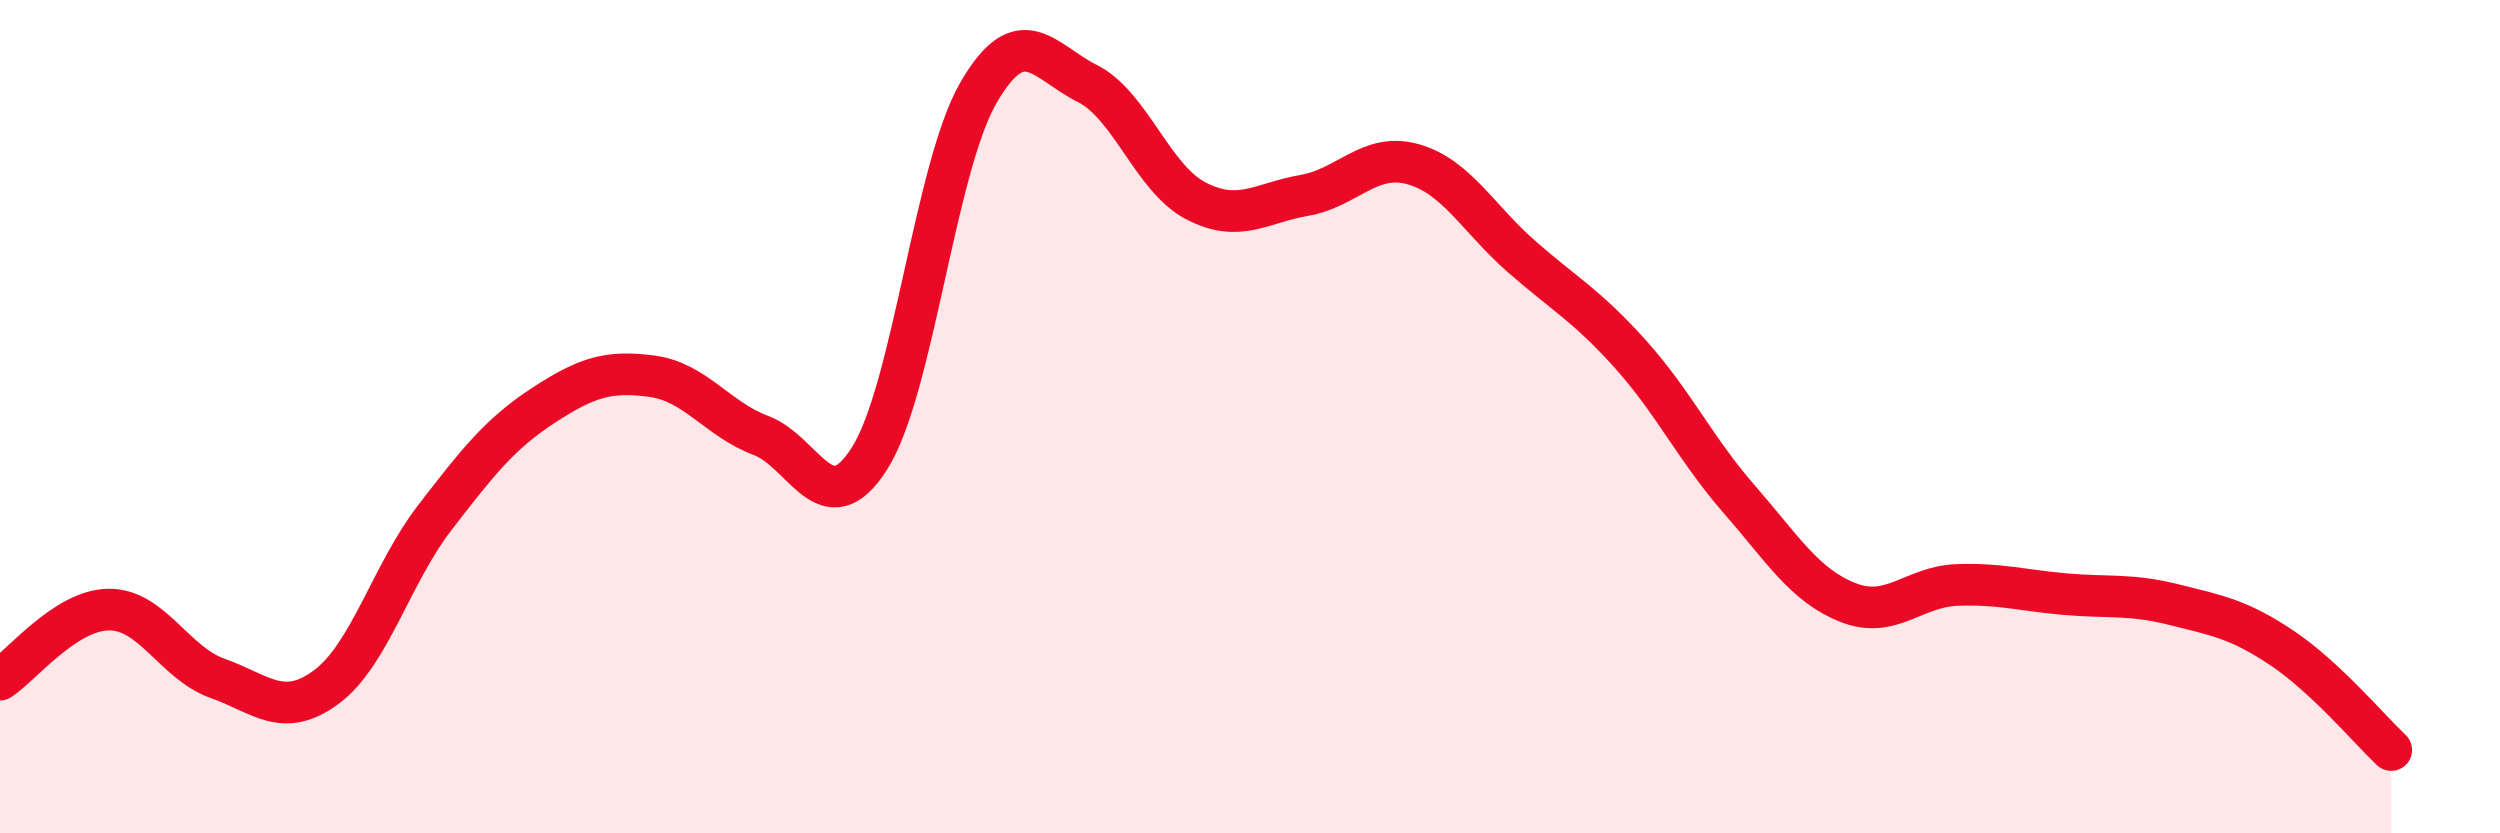
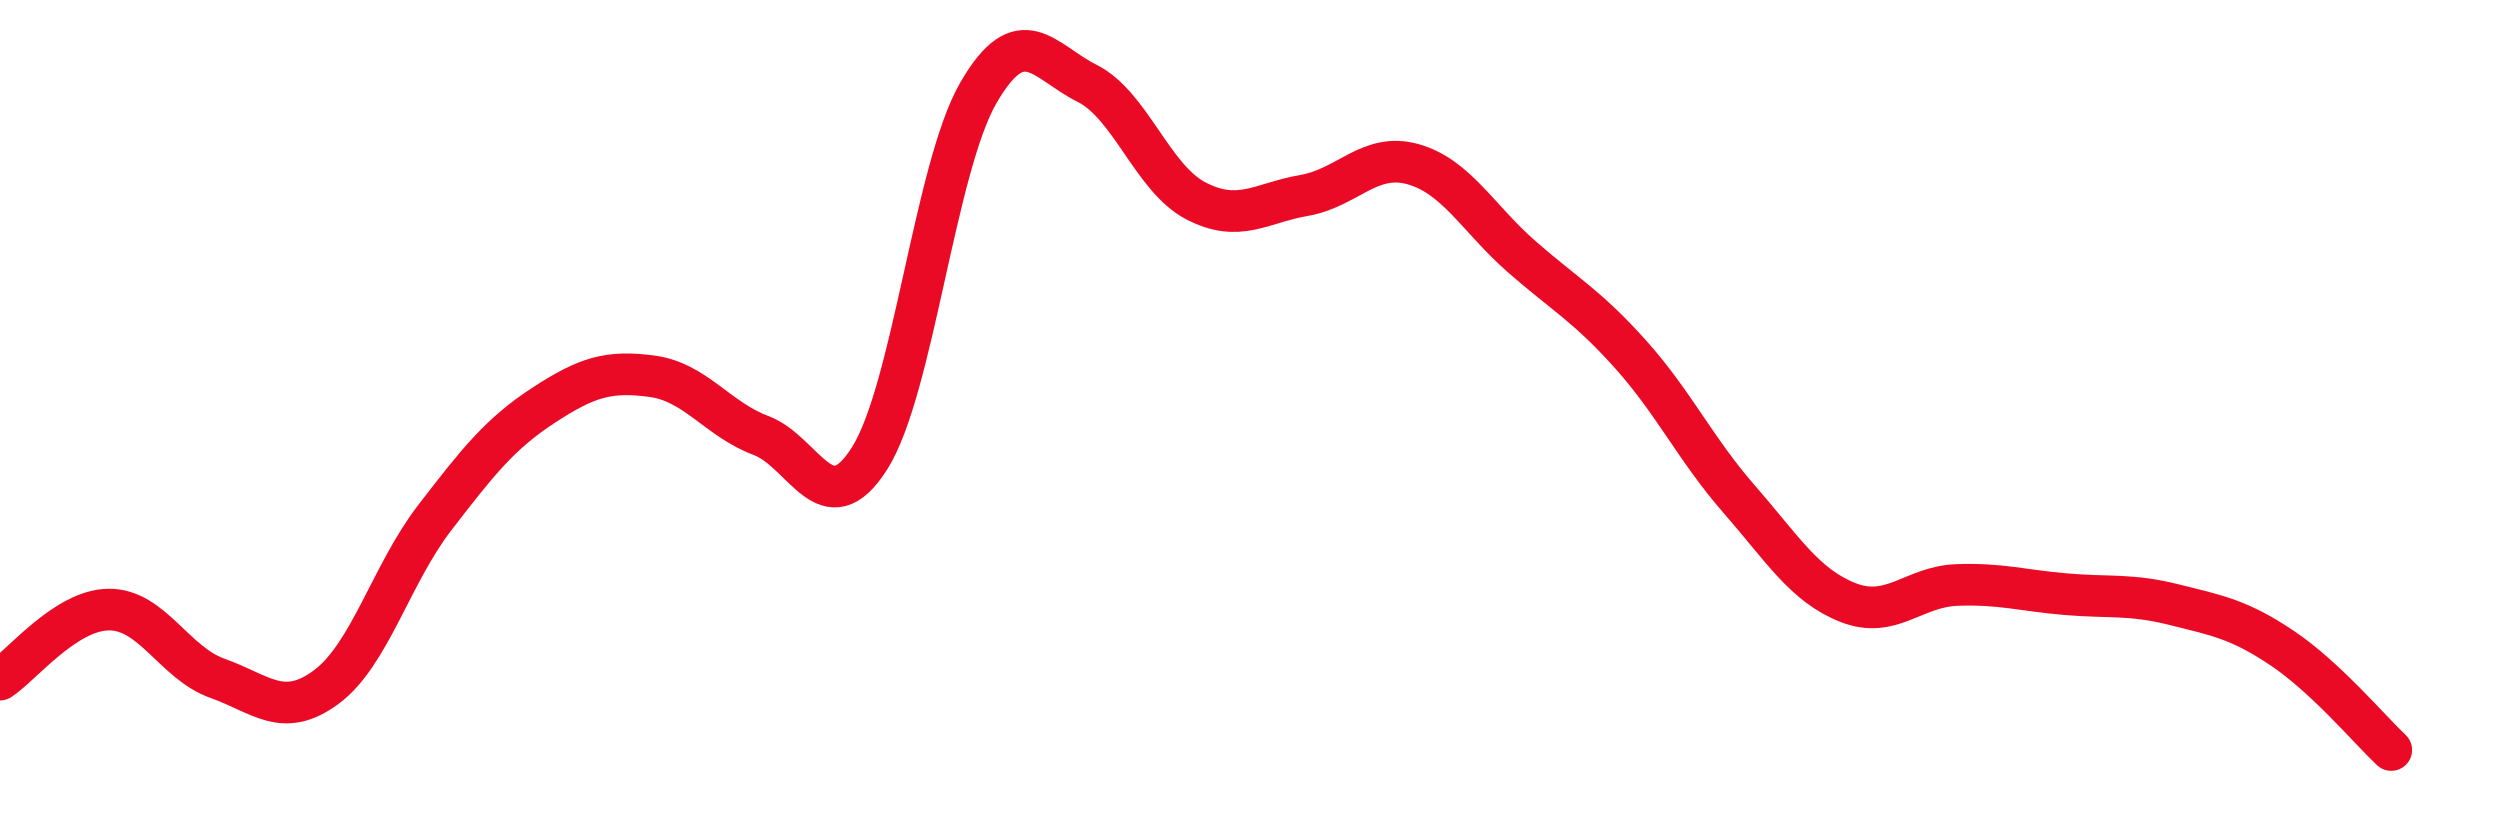
<svg xmlns="http://www.w3.org/2000/svg" width="60" height="20" viewBox="0 0 60 20">
-   <path d="M 0,16.31 C 0.52,15.97 1.57,14.64 2.61,14.63 C 3.65,14.62 4.18,15.91 5.22,16.28 C 6.26,16.65 6.79,17.26 7.83,16.49 C 8.87,15.72 9.39,13.78 10.43,12.43 C 11.47,11.08 12,10.41 13.04,9.73 C 14.08,9.05 14.61,8.89 15.65,9.03 C 16.69,9.17 17.22,10.06 18.26,10.45 C 19.3,10.84 19.83,12.64 20.87,11 C 21.91,9.36 22.44,4.03 23.48,2.23 C 24.52,0.43 25.05,1.48 26.09,2 C 27.13,2.52 27.66,4.28 28.7,4.82 C 29.74,5.36 30.26,4.87 31.3,4.69 C 32.34,4.51 32.87,3.65 33.91,3.94 C 34.95,4.23 35.48,5.25 36.52,6.16 C 37.56,7.07 38.09,7.34 39.13,8.5 C 40.17,9.66 40.7,10.79 41.74,11.98 C 42.78,13.17 43.31,14.05 44.35,14.46 C 45.39,14.87 45.92,14.08 46.96,14.04 C 48,14 48.53,14.17 49.57,14.26 C 50.61,14.35 51.13,14.25 52.17,14.51 C 53.21,14.77 53.74,14.86 54.78,15.56 C 55.82,16.26 56.87,17.51 57.39,18L57.39 20L0 20Z" fill="#EB0A25" opacity="0.1" stroke-linecap="round" stroke-linejoin="round" />
  <path d="M 0,16.31 C 0.52,15.97 1.57,14.64 2.61,14.63 C 3.65,14.62 4.18,15.91 5.22,16.28 C 6.26,16.65 6.79,17.26 7.83,16.49 C 8.87,15.72 9.39,13.78 10.43,12.43 C 11.47,11.08 12,10.41 13.04,9.73 C 14.08,9.05 14.61,8.89 15.65,9.03 C 16.69,9.17 17.22,10.06 18.26,10.45 C 19.3,10.84 19.83,12.64 20.87,11 C 21.91,9.36 22.44,4.03 23.48,2.23 C 24.52,0.43 25.05,1.48 26.09,2 C 27.13,2.52 27.66,4.28 28.7,4.82 C 29.74,5.36 30.26,4.87 31.3,4.69 C 32.34,4.51 32.87,3.65 33.91,3.94 C 34.95,4.23 35.48,5.25 36.52,6.16 C 37.56,7.07 38.09,7.34 39.13,8.5 C 40.17,9.66 40.7,10.79 41.74,11.98 C 42.78,13.17 43.31,14.05 44.35,14.46 C 45.39,14.87 45.92,14.08 46.96,14.04 C 48,14 48.53,14.17 49.57,14.26 C 50.61,14.35 51.13,14.25 52.17,14.51 C 53.21,14.77 53.74,14.86 54.78,15.56 C 55.82,16.26 56.87,17.51 57.39,18" stroke="#EB0A25" stroke-width="1" fill="none" stroke-linecap="round" stroke-linejoin="round" />
</svg>